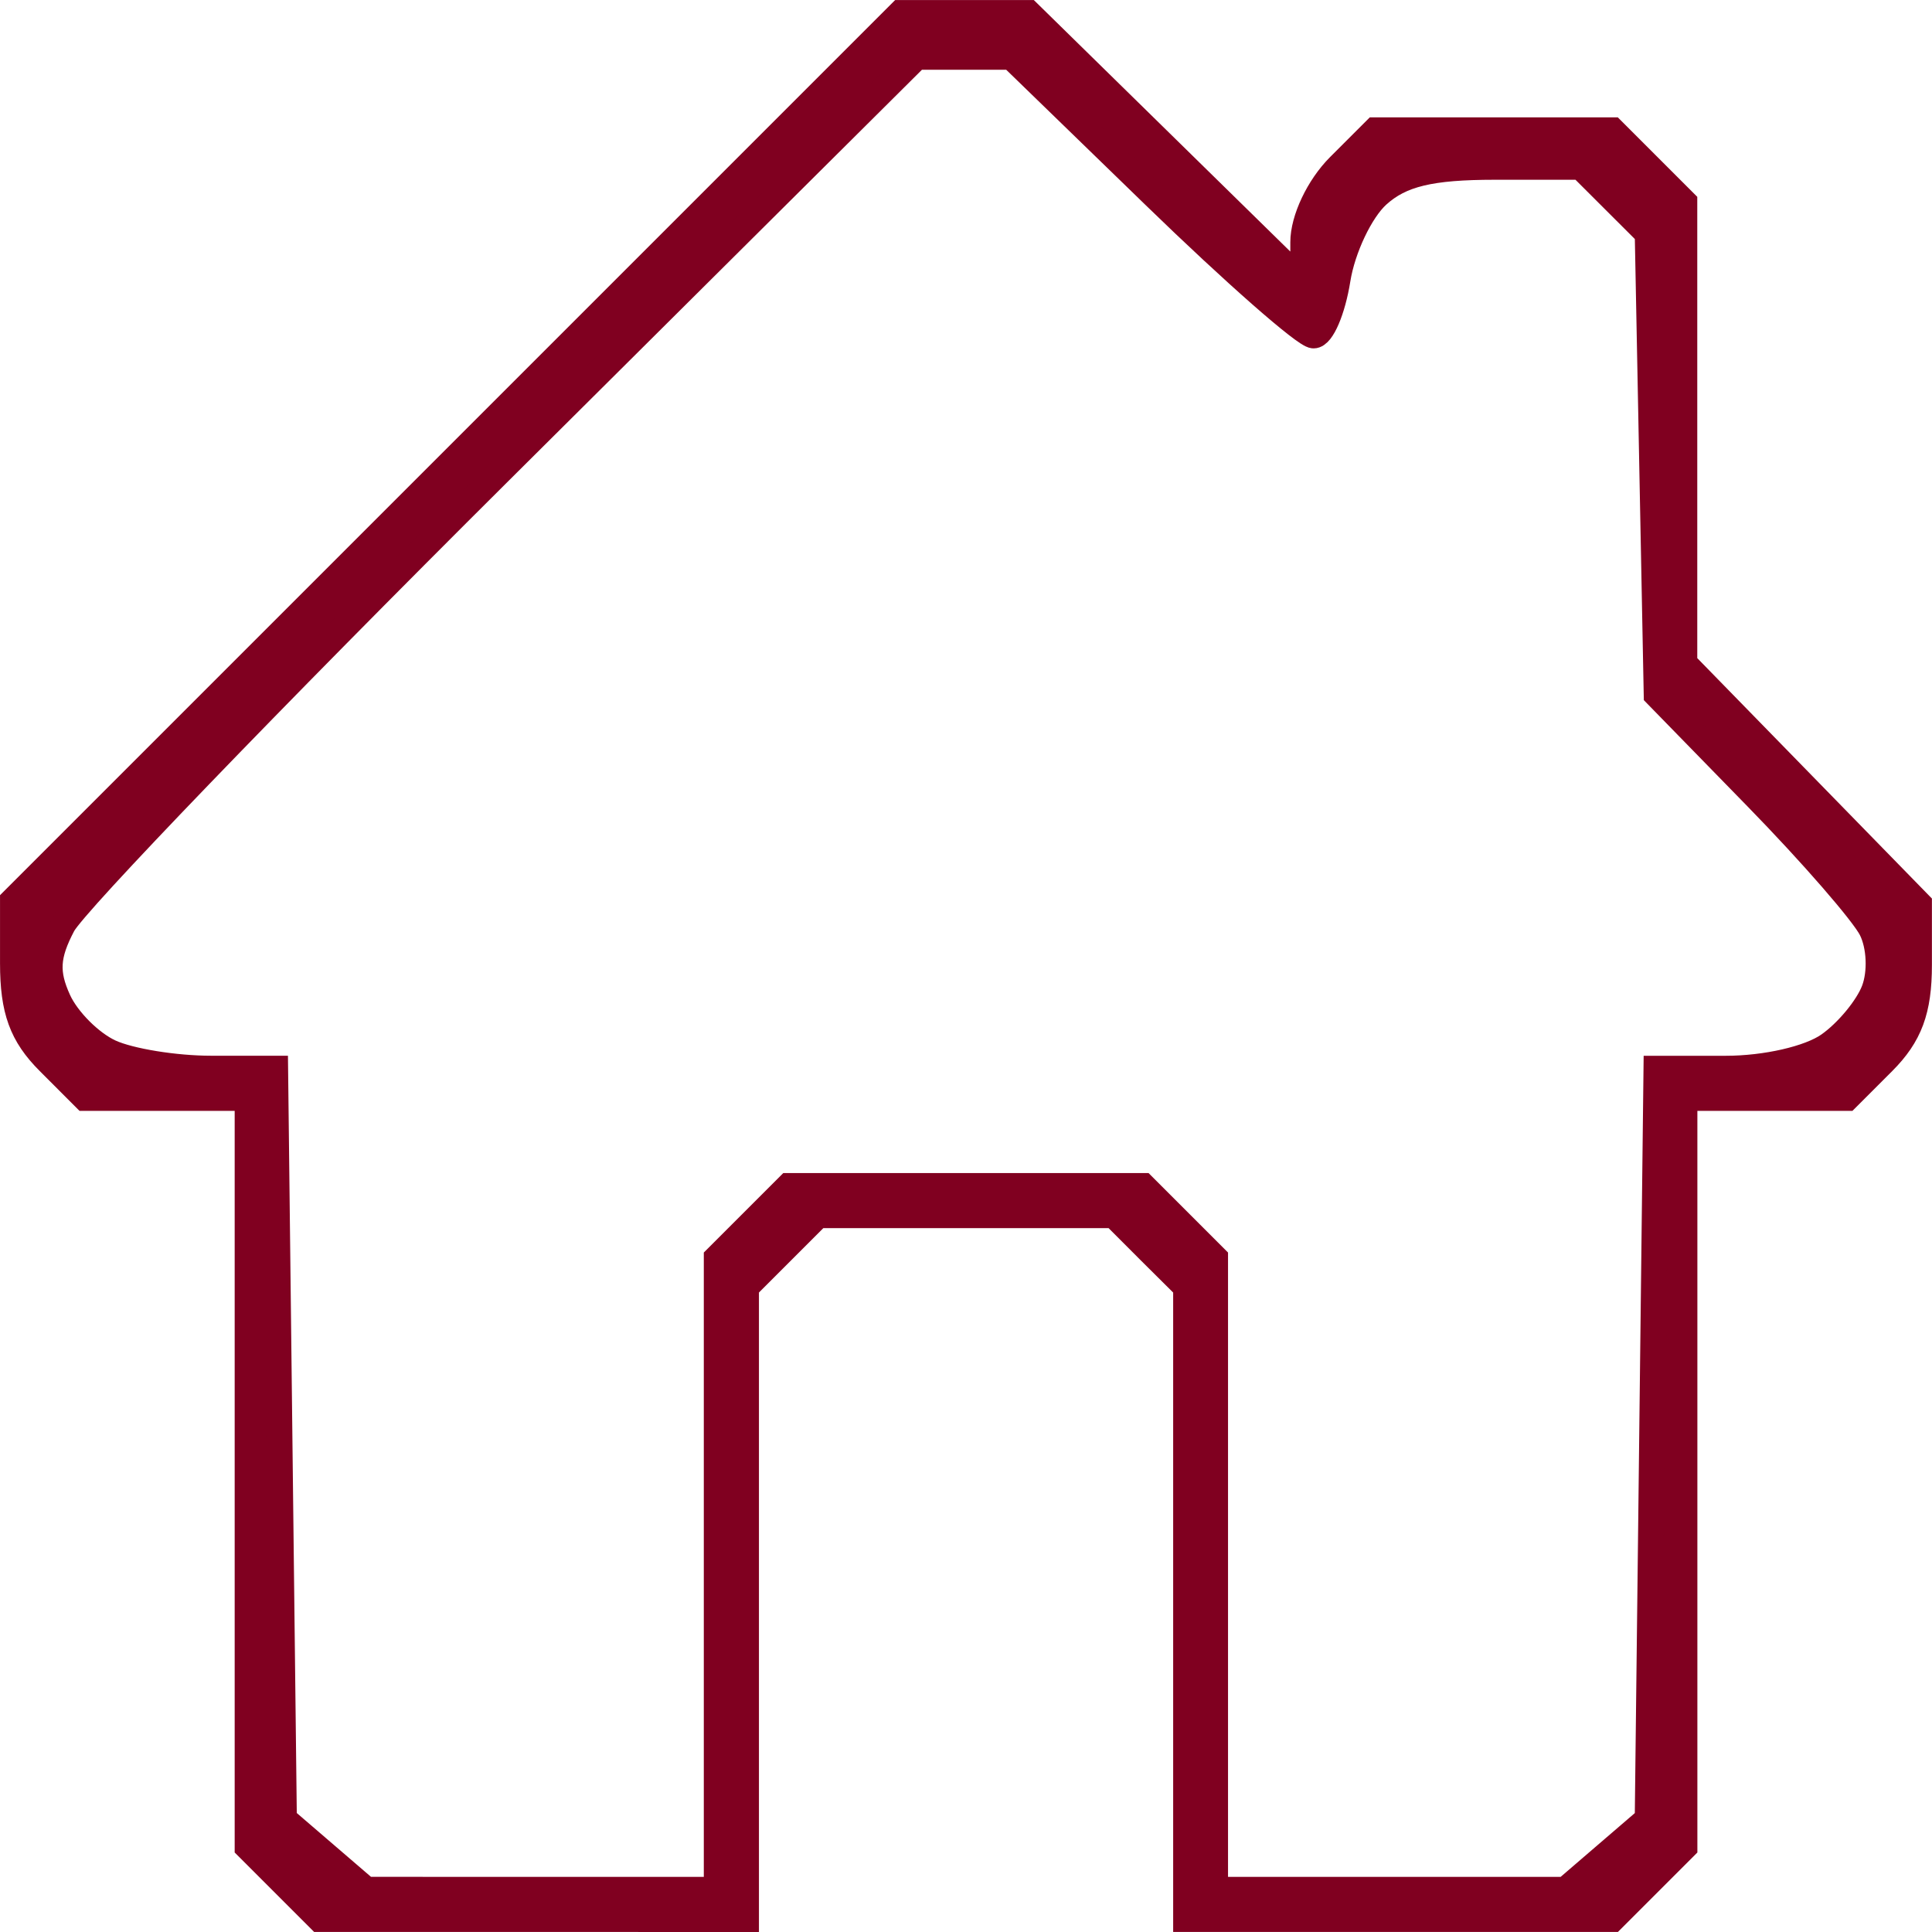
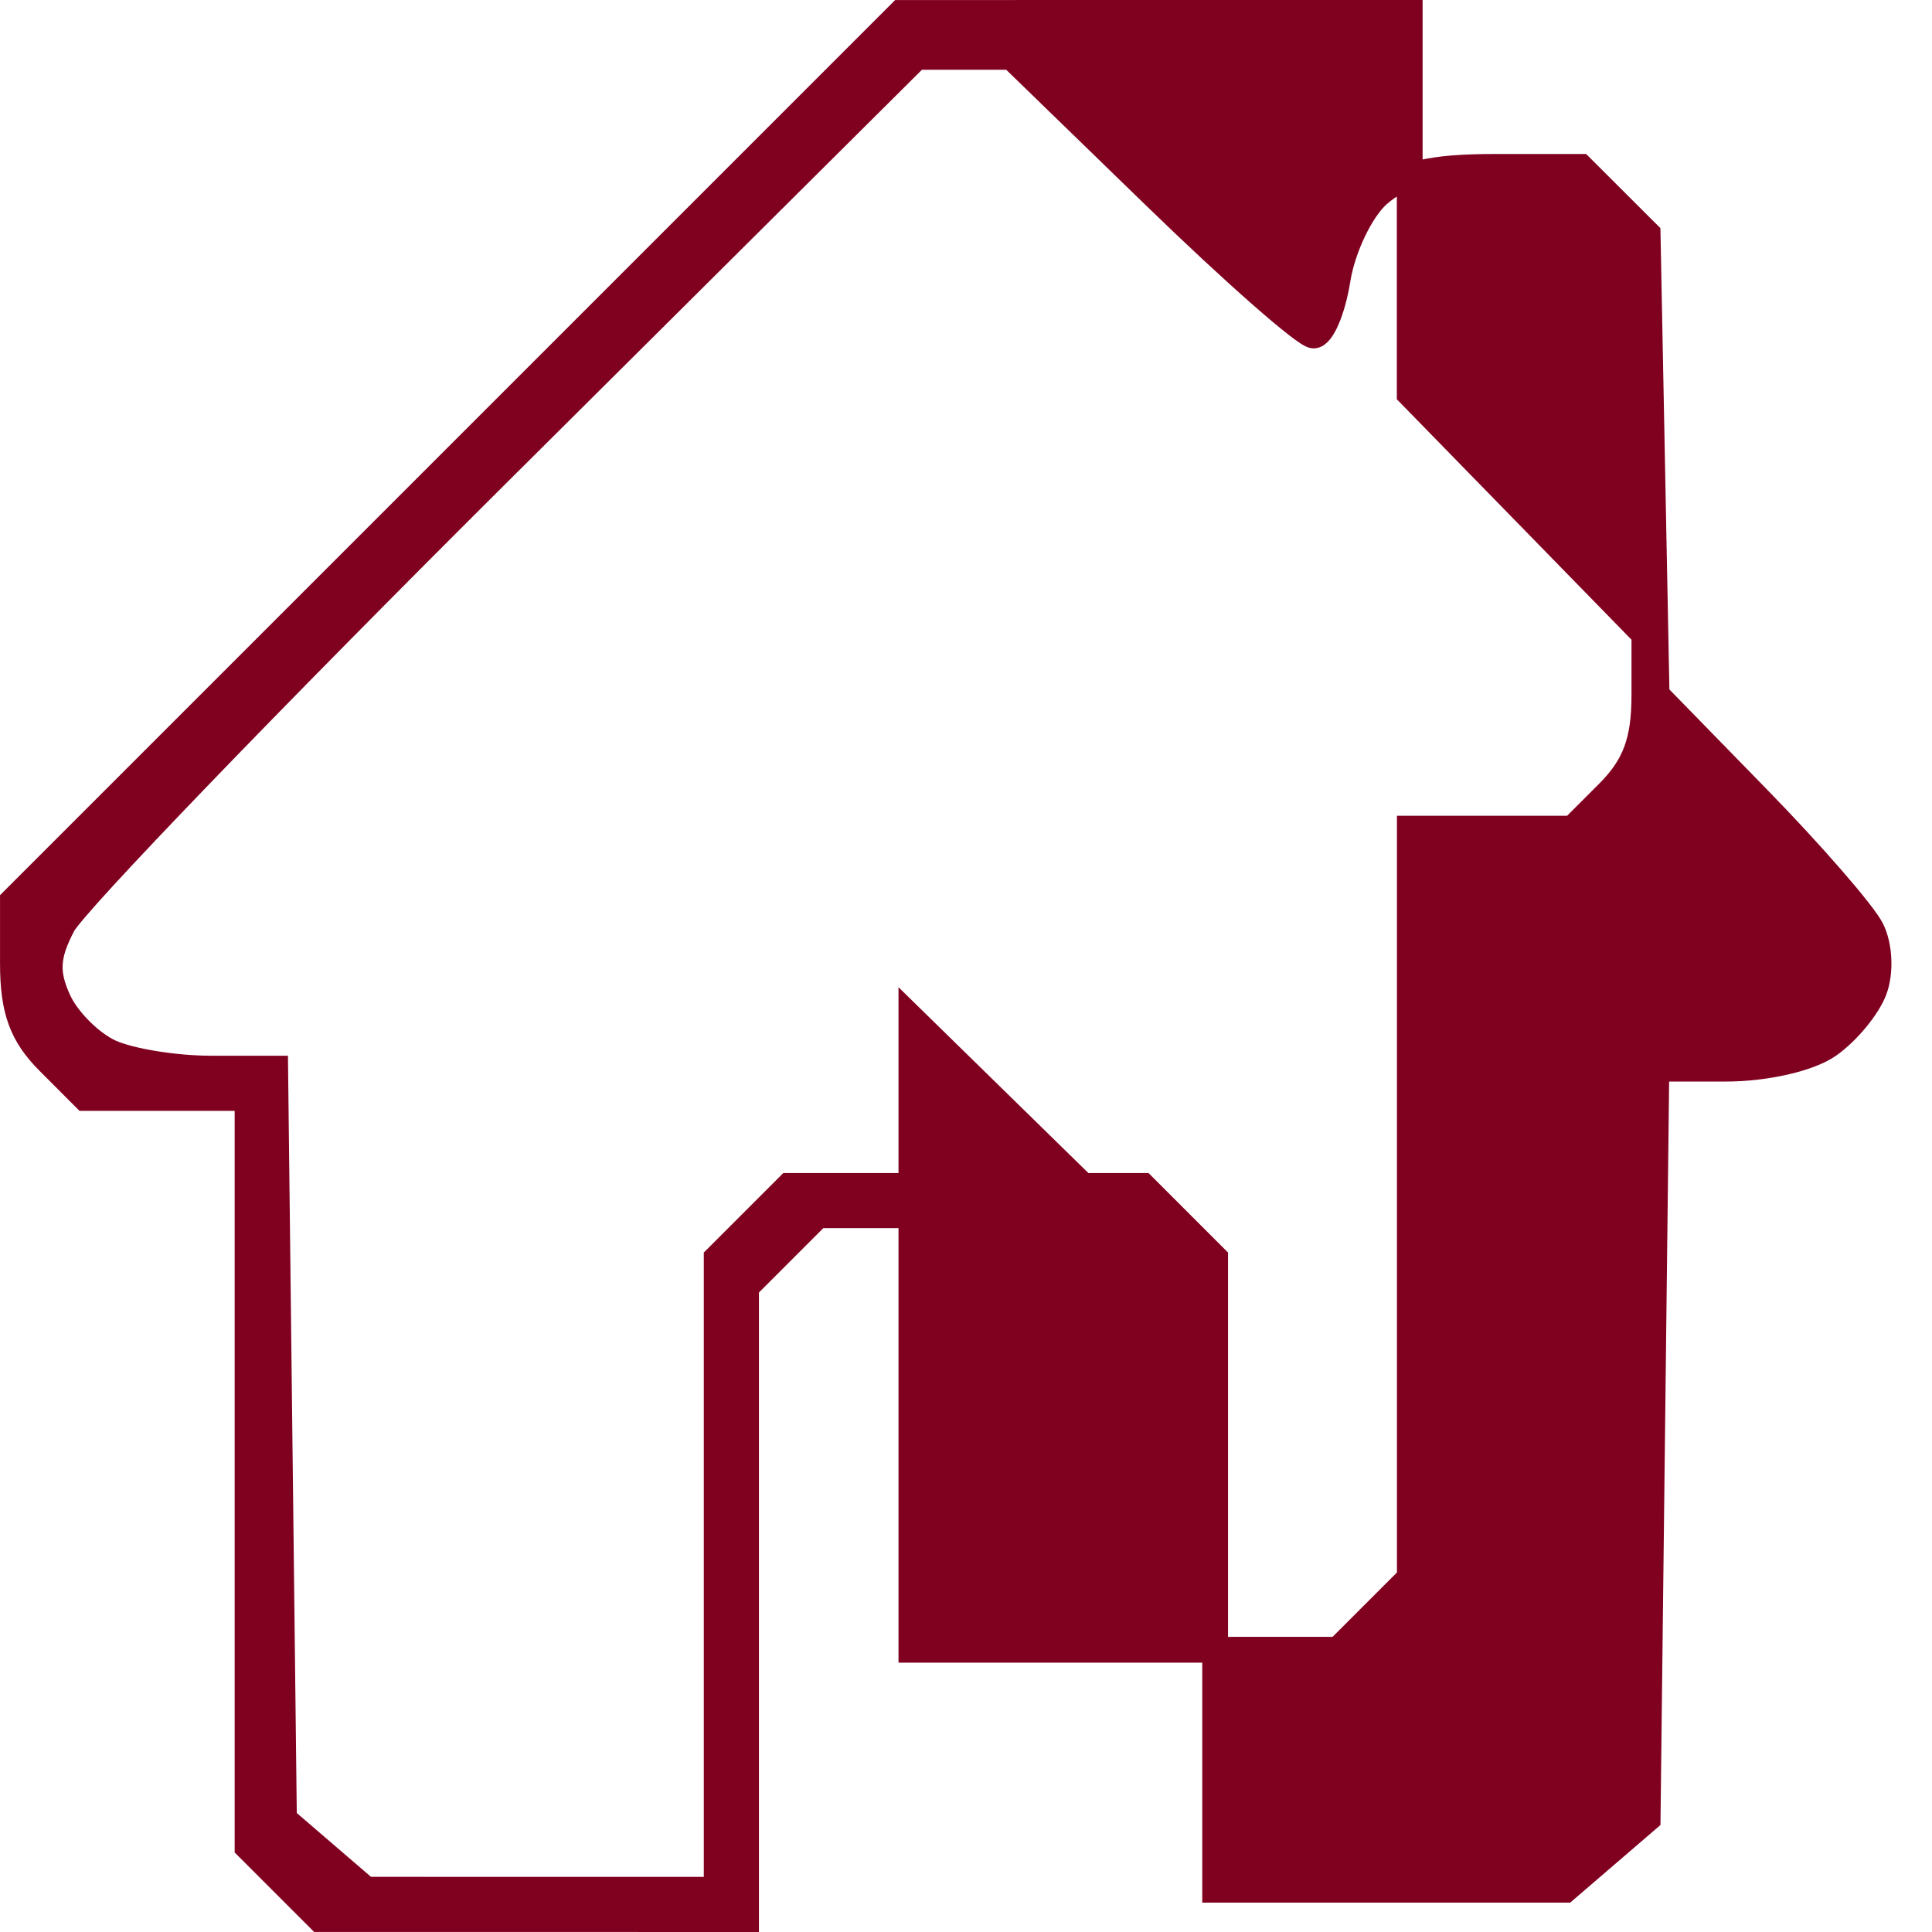
<svg xmlns="http://www.w3.org/2000/svg" xmlns:ns1="http://www.inkscape.org/namespaces/inkscape" xmlns:ns2="http://sodipodi.sourceforge.net/DTD/sodipodi-0.dtd" width="34.861mm" height="34.861mm" viewBox="0 0 34.861 34.861" version="1.1" id="svg1508" ns1:version="1.0.2 (e86c870879, 2021-01-15, custom)">
  <defs id="defs1502" />
  <ns2:namedview id="base" pagecolor="#ffffff" bordercolor="#666666" borderopacity="1.0" ns1:pageopacity="0.0" ns1:pageshadow="2" ns1:zoom="0.35" ns1:cx="-817.29753" ns1:cy="-49.95718" ns1:document-units="mm" ns1:current-layer="layer1" ns1:document-rotation="0" showgrid="false" ns1:snap-global="false" ns1:window-width="1920" ns1:window-height="1021" ns1:window-x="-8" ns1:window-y="-8" ns1:window-maximized="1" fit-margin-top="0" fit-margin-left="0" fit-margin-right="0" fit-margin-bottom="0" />
  <g ns1:label="Layer 1" ns1:groupmode="layer" id="layer1" transform="translate(-6.477,-70.827)">
-     <path style="fill:#800020;fill-opacity:1;stroke:#800020;stroke-width:0.465;stroke-miterlimit:4;stroke-dasharray:none;stroke-opacity:1;paint-order:stroke markers fill" d="m 16.09,105.455 h -3.848 l -0.649,-0.649 -0.649,-0.649 v -6.759 -6.759 H 9.475 8.008 L 7.359,89.989 c -0.487,-0.487 -0.649,-0.932 -0.649,-1.781 v -1.132 l 8.008,-8.008 8.008,-8.008 h 1.155 1.155 l 2.478,2.43 2.478,2.43 v -0.722 c 0,-0.414 0.277,-0.999 0.649,-1.372 l 0.649,-0.649 h 2.141 2.141 l 0.649,0.649 0.649,0.649 v 4.161 4.161 l 2.117,2.169 2.117,2.169 v 1.103 c 0,0.818 -0.168,1.27 -0.649,1.752 l -0.649,0.649 h -1.467 -1.467 v 6.759 6.759 l -0.649,0.649 -0.649,0.649 h -3.848 -3.848 v -5.701 -5.701 L 27.226,93.405 26.577,92.755 h -2.67 -2.67 l -0.649,0.649 -0.649,0.649 v 5.701 5.701 z m 0.159,-0.529 h 3.16 v -5.701 -5.701 l 0.649,-0.649 0.649,-0.649 h 3.199 3.199 l 0.649,0.649 0.649,0.649 v 5.701 5.701 h 3.16 3.16 l 0.742,-0.638 0.742,-0.638 0.079,-6.77 0.079,-6.77 h 1.251 c 0.721,0 1.509,-0.18 1.858,-0.425 0.334,-0.234 0.703,-0.68 0.821,-0.992 0.121,-0.32 0.1,-0.798 -0.049,-1.096 -0.145,-0.291 -1.076,-1.363 -2.07,-2.381 l -1.807,-1.852 -0.081,-4.161 -0.081,-4.161 -0.603,-0.602 -0.603,-0.602 h -1.552 c -1.159,0 -1.694,0.129 -2.113,0.508 -0.309,0.279 -0.634,0.964 -0.723,1.521 -0.089,0.558 -0.284,1.014 -0.434,1.014 -0.15,0 -1.438,-1.131 -2.862,-2.514 l -2.59,-2.514 h -0.855 -0.855 l -7.515,7.474 c -4.133,4.111 -7.684,7.796 -7.891,8.189 -0.29,0.551 -0.309,0.862 -0.082,1.36 0.162,0.355 0.584,0.777 0.939,0.939 0.355,0.162 1.169,0.294 1.81,0.294 h 1.165 l 0.079,6.77 0.079,6.77 0.742,0.638 0.742,0.638 z" id="path34905" />
+     <path style="fill:#800020;fill-opacity:1;stroke:#800020;stroke-width:0.465;stroke-miterlimit:4;stroke-dasharray:none;stroke-opacity:1;paint-order:stroke markers fill" d="m 16.09,105.455 h -3.848 l -0.649,-0.649 -0.649,-0.649 v -6.759 -6.759 H 9.475 8.008 L 7.359,89.989 c -0.487,-0.487 -0.649,-0.932 -0.649,-1.781 v -1.132 l 8.008,-8.008 8.008,-8.008 h 1.155 1.155 v -0.722 c 0,-0.414 0.277,-0.999 0.649,-1.372 l 0.649,-0.649 h 2.141 2.141 l 0.649,0.649 0.649,0.649 v 4.161 4.161 l 2.117,2.169 2.117,2.169 v 1.103 c 0,0.818 -0.168,1.27 -0.649,1.752 l -0.649,0.649 h -1.467 -1.467 v 6.759 6.759 l -0.649,0.649 -0.649,0.649 h -3.848 -3.848 v -5.701 -5.701 L 27.226,93.405 26.577,92.755 h -2.67 -2.67 l -0.649,0.649 -0.649,0.649 v 5.701 5.701 z m 0.159,-0.529 h 3.16 v -5.701 -5.701 l 0.649,-0.649 0.649,-0.649 h 3.199 3.199 l 0.649,0.649 0.649,0.649 v 5.701 5.701 h 3.16 3.16 l 0.742,-0.638 0.742,-0.638 0.079,-6.77 0.079,-6.77 h 1.251 c 0.721,0 1.509,-0.18 1.858,-0.425 0.334,-0.234 0.703,-0.68 0.821,-0.992 0.121,-0.32 0.1,-0.798 -0.049,-1.096 -0.145,-0.291 -1.076,-1.363 -2.07,-2.381 l -1.807,-1.852 -0.081,-4.161 -0.081,-4.161 -0.603,-0.602 -0.603,-0.602 h -1.552 c -1.159,0 -1.694,0.129 -2.113,0.508 -0.309,0.279 -0.634,0.964 -0.723,1.521 -0.089,0.558 -0.284,1.014 -0.434,1.014 -0.15,0 -1.438,-1.131 -2.862,-2.514 l -2.59,-2.514 h -0.855 -0.855 l -7.515,7.474 c -4.133,4.111 -7.684,7.796 -7.891,8.189 -0.29,0.551 -0.309,0.862 -0.082,1.36 0.162,0.355 0.584,0.777 0.939,0.939 0.355,0.162 1.169,0.294 1.81,0.294 h 1.165 l 0.079,6.77 0.079,6.77 0.742,0.638 0.742,0.638 z" id="path34905" />
  </g>
</svg>